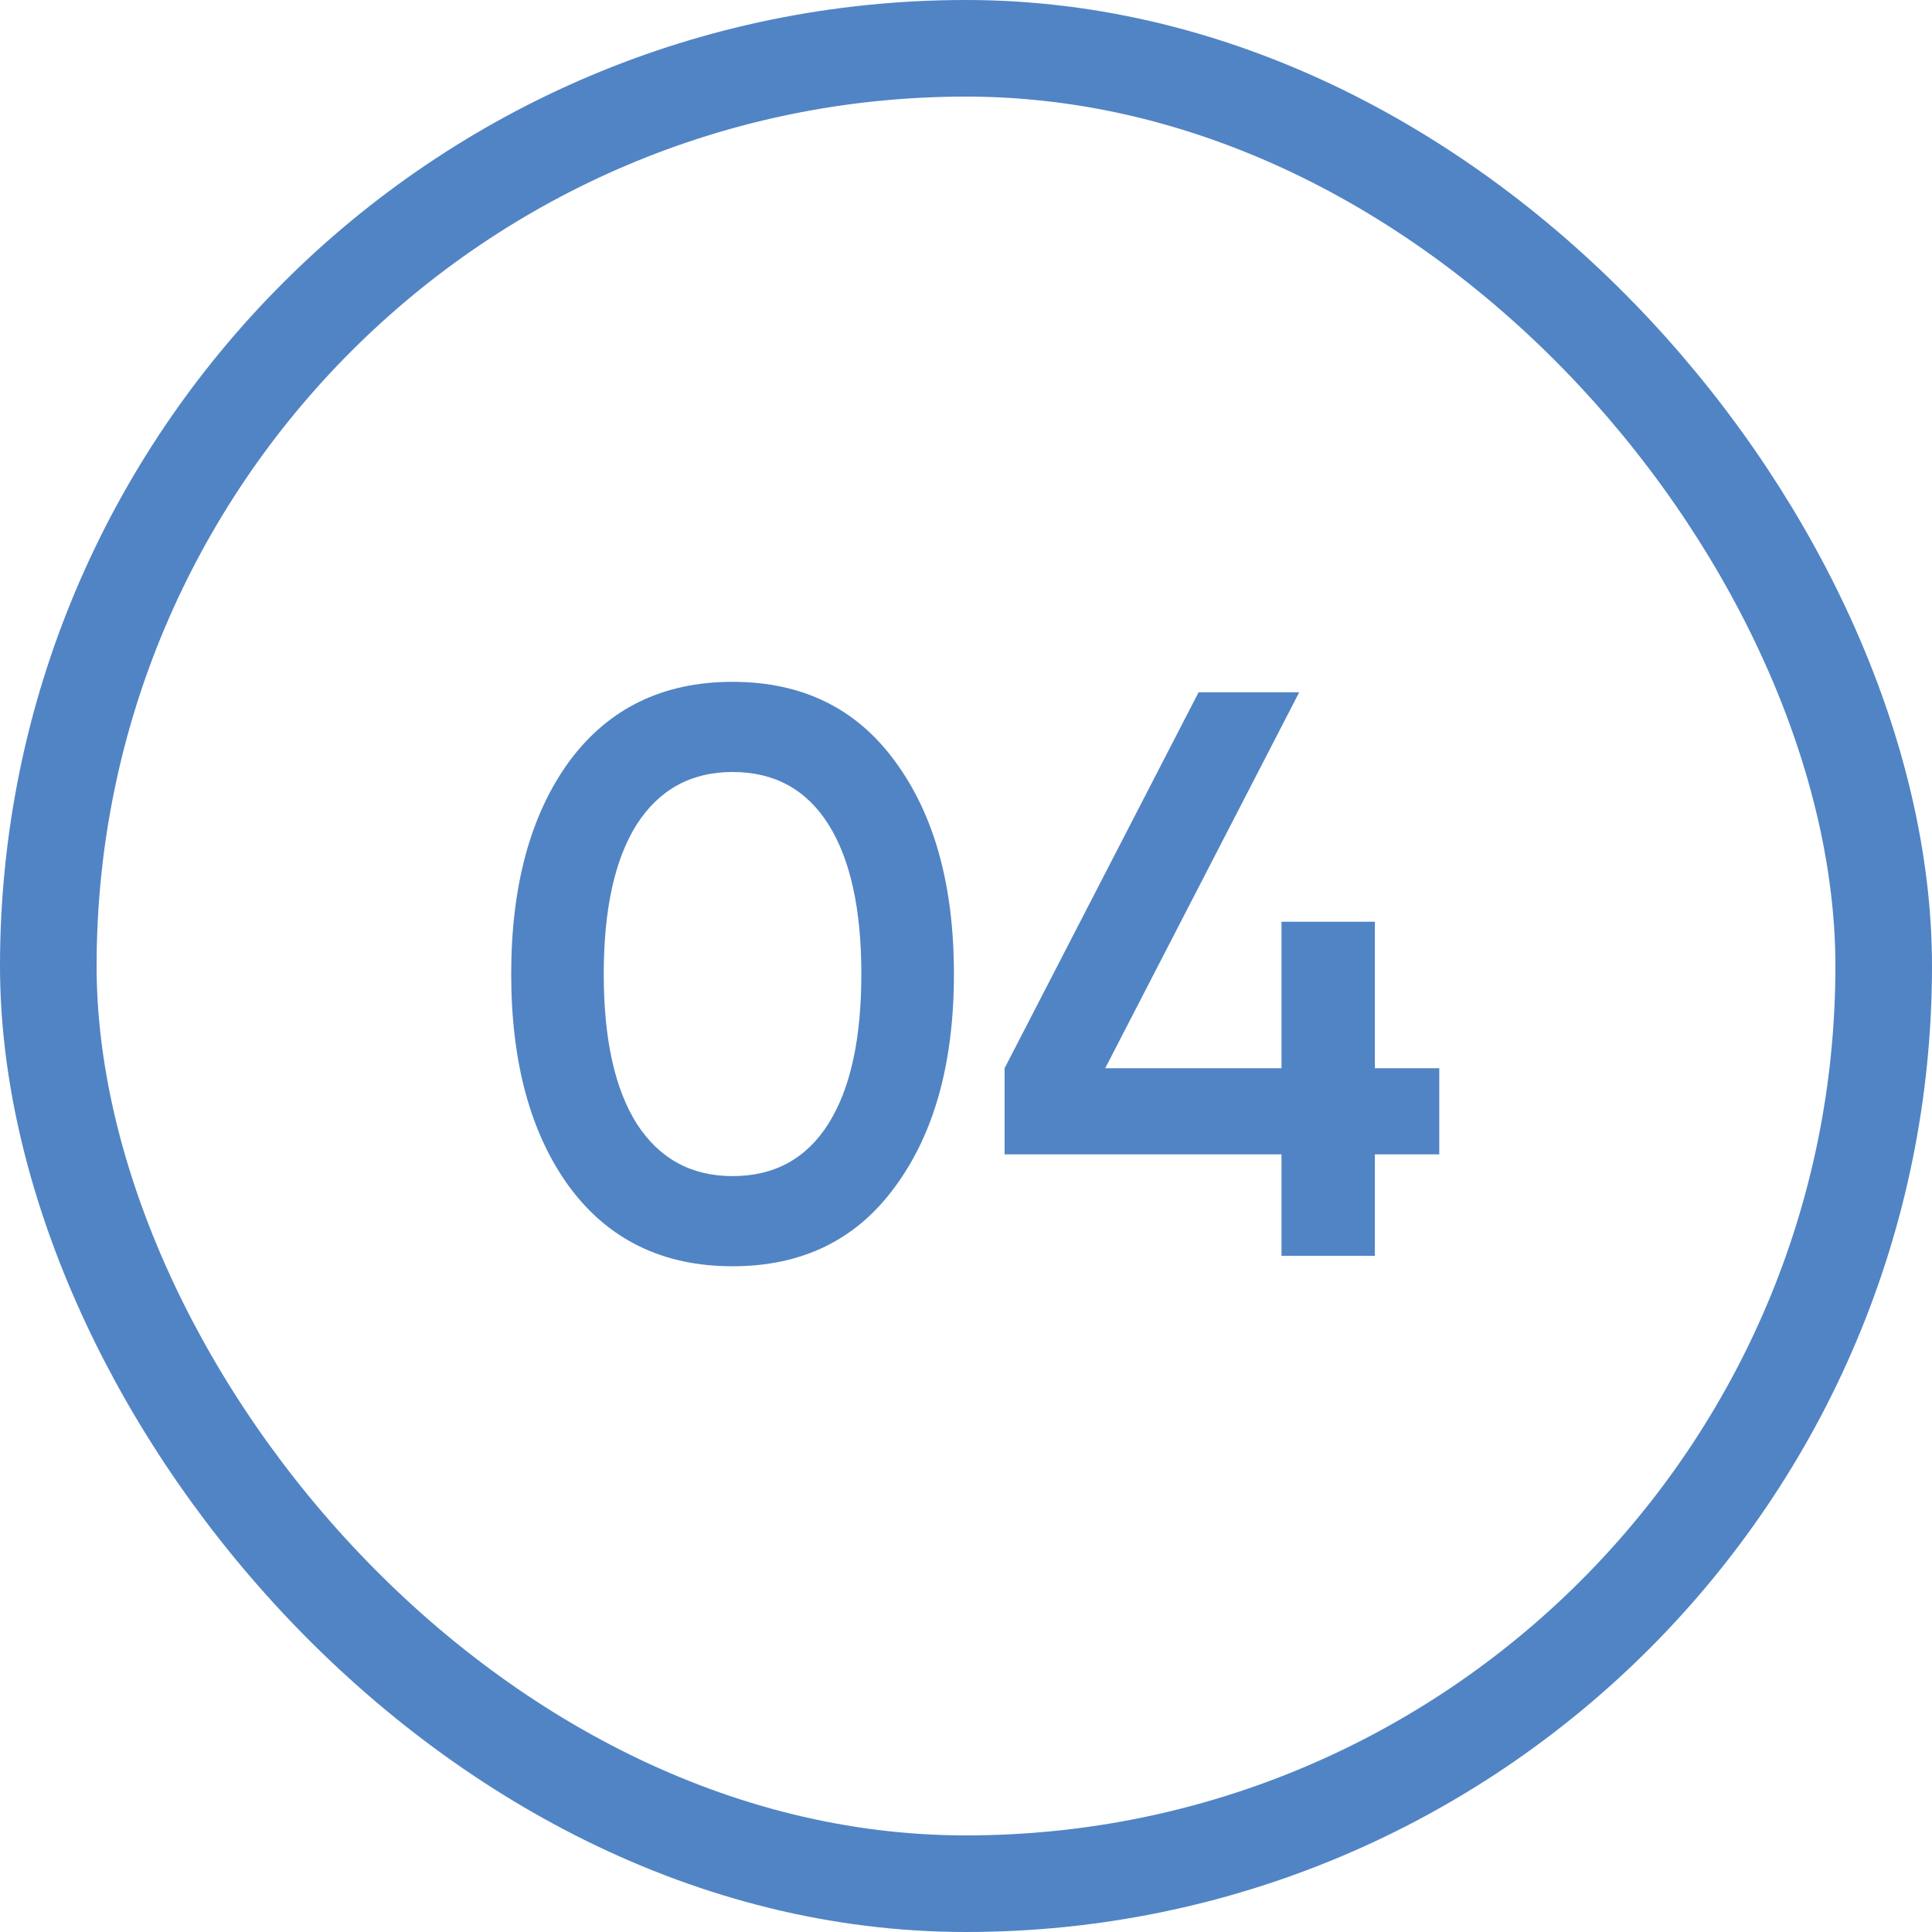
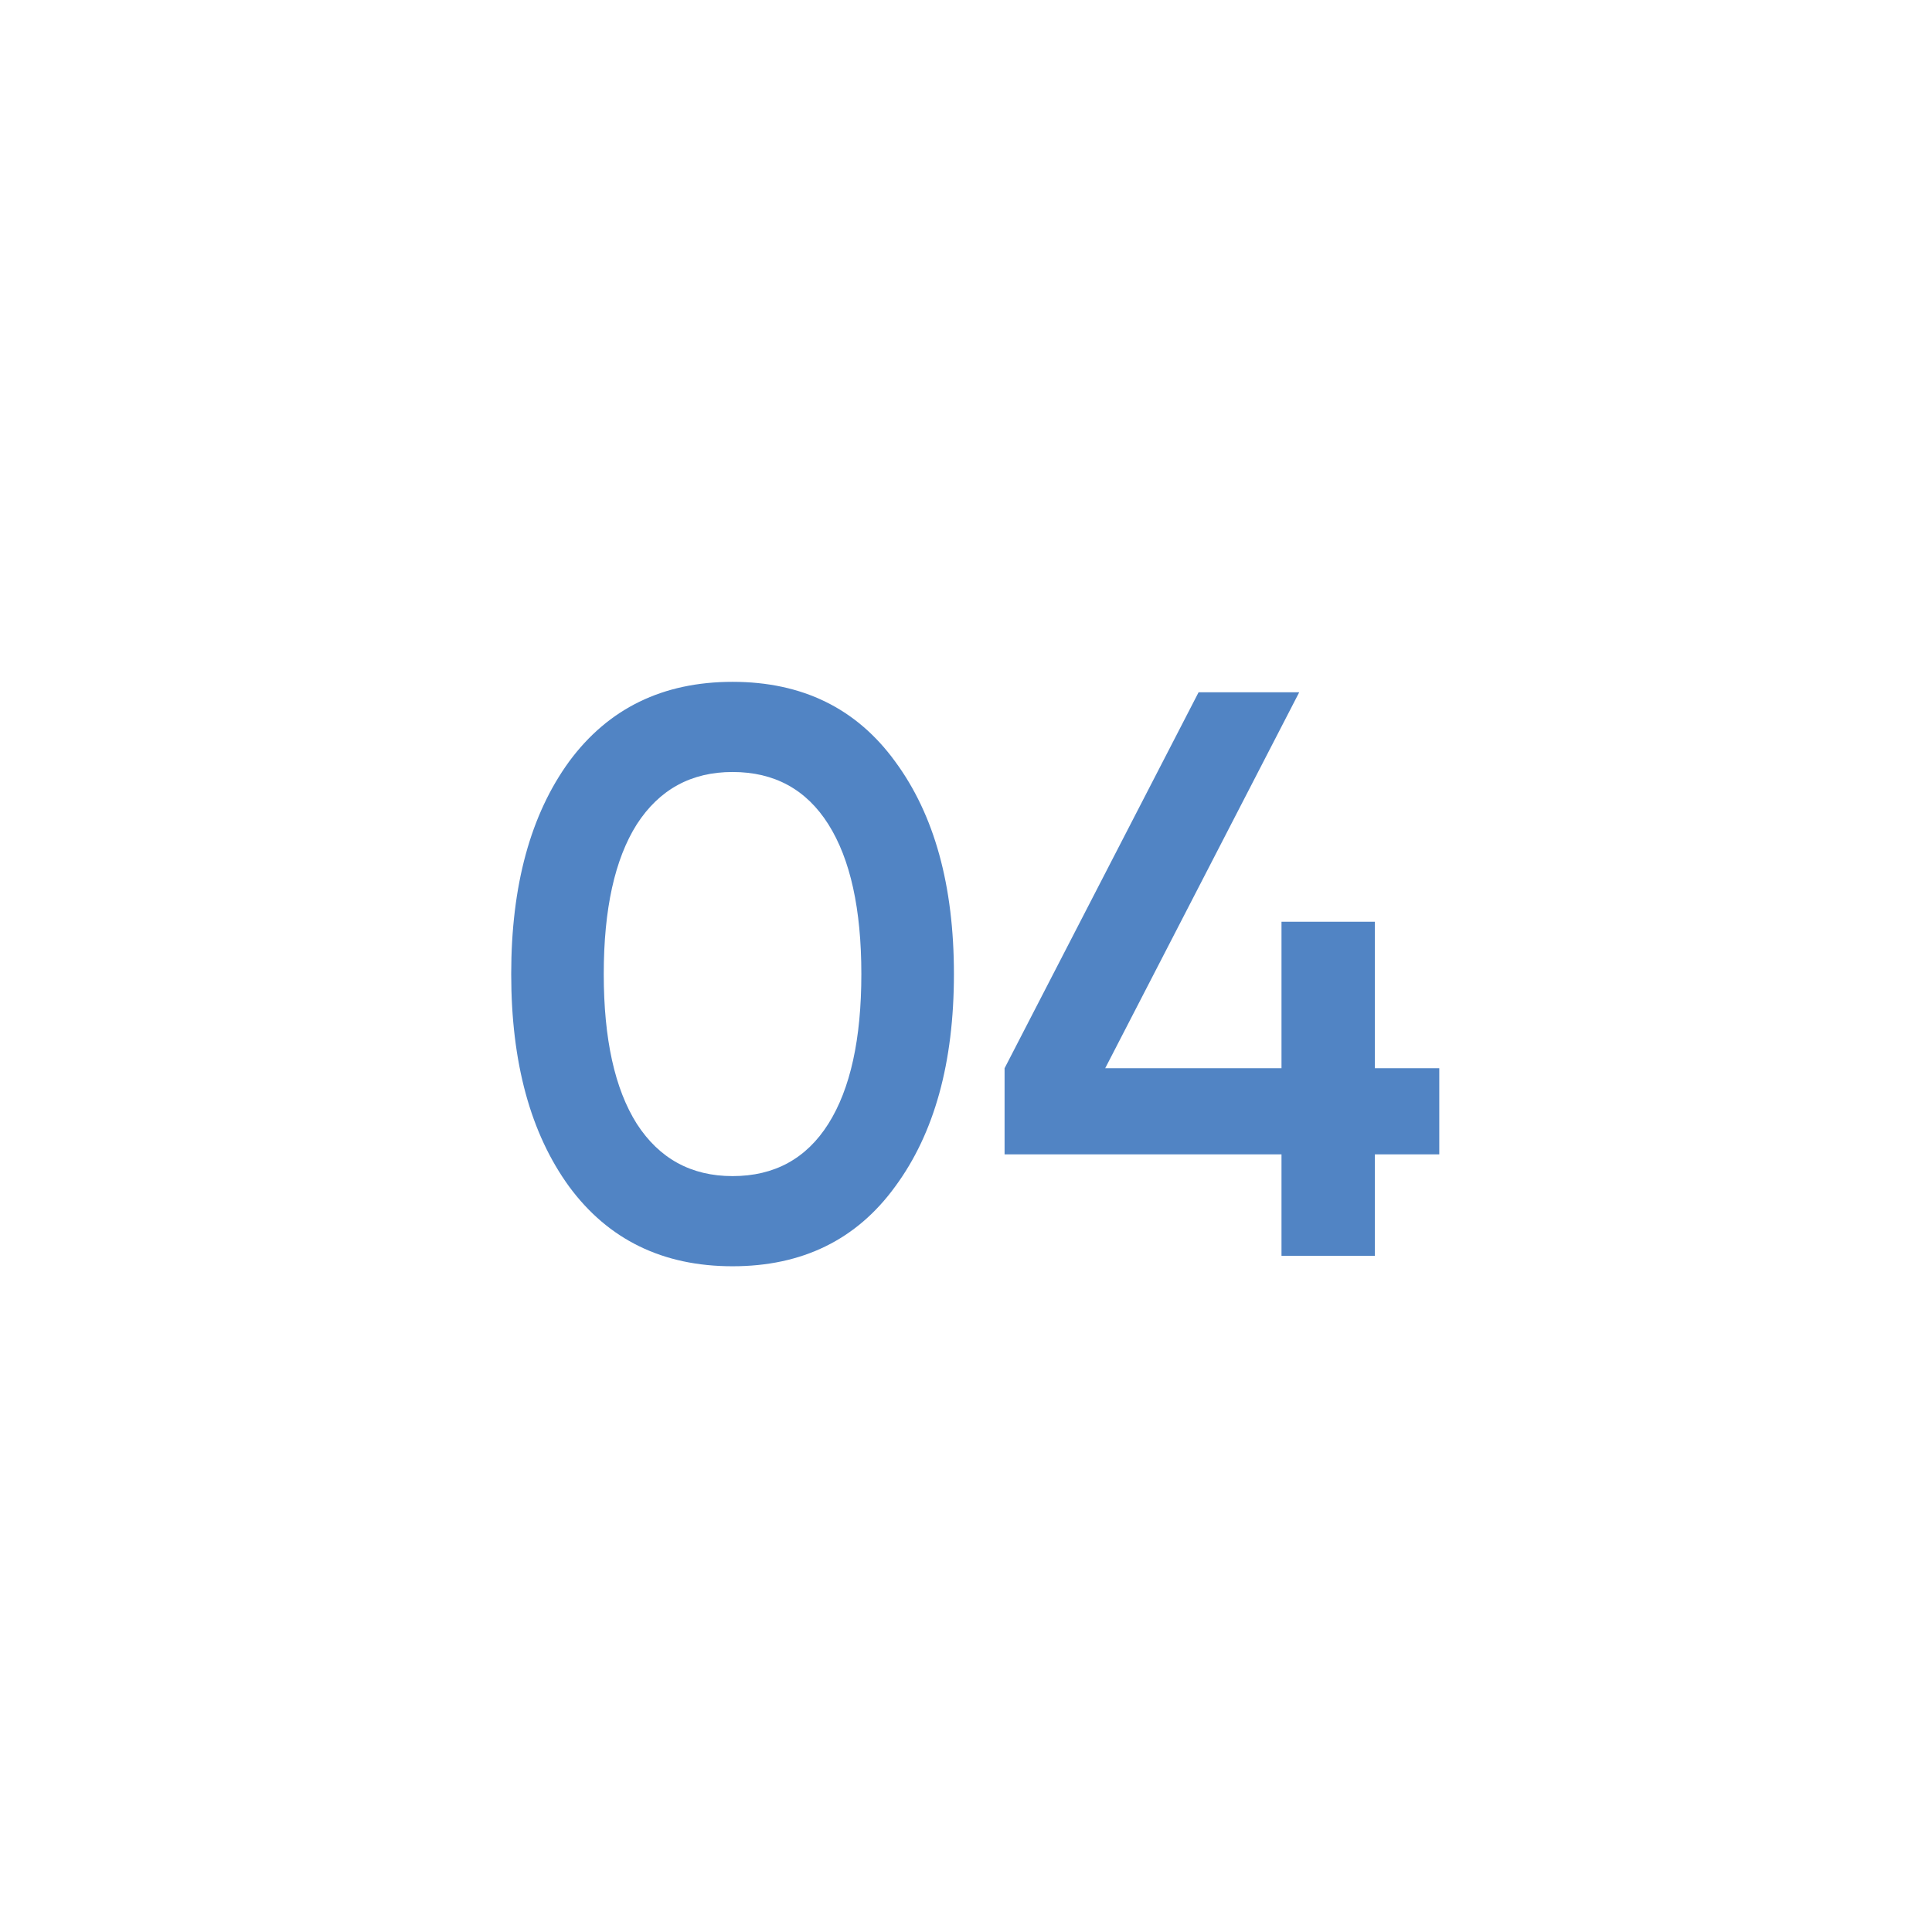
<svg xmlns="http://www.w3.org/2000/svg" width="60" height="60" viewBox="0 0 60 60" fill="none">
-   <rect x="1.5" y="1.5" width="57" height="57" rx="28.5" stroke="#5184C4" stroke-width="3" />
  <path d="M27.8 36.85C26.601 38.5 24.917 39.325 22.75 39.325C20.584 39.325 18.892 38.5 17.675 36.85C16.476 35.2 15.876 33 15.876 30.25C15.876 27.5 16.476 25.3 17.675 23.65C18.892 22 20.584 21.175 22.75 21.175C24.917 21.175 26.601 22 27.8 23.65C29.017 25.3 29.625 27.5 29.625 30.25C29.625 33 29.017 35.2 27.8 36.85ZM22.75 36.525C24.05 36.525 25.042 35.983 25.726 34.9C26.409 33.817 26.75 32.267 26.75 30.25C26.75 28.233 26.409 26.683 25.726 25.6C25.042 24.517 24.05 23.975 22.75 23.975C21.467 23.975 20.476 24.517 19.776 25.6C19.092 26.683 18.75 28.233 18.75 30.25C18.75 32.267 19.092 33.817 19.776 34.9C20.476 35.983 21.467 36.525 22.75 36.525ZM44.698 33.175V35.85H42.698V39H39.798V35.85H31.198V33.175L37.223 21.5H40.348L34.323 33.175H39.798V28.625H42.698V33.175H44.698Z" fill="#5184C4" />
</svg>